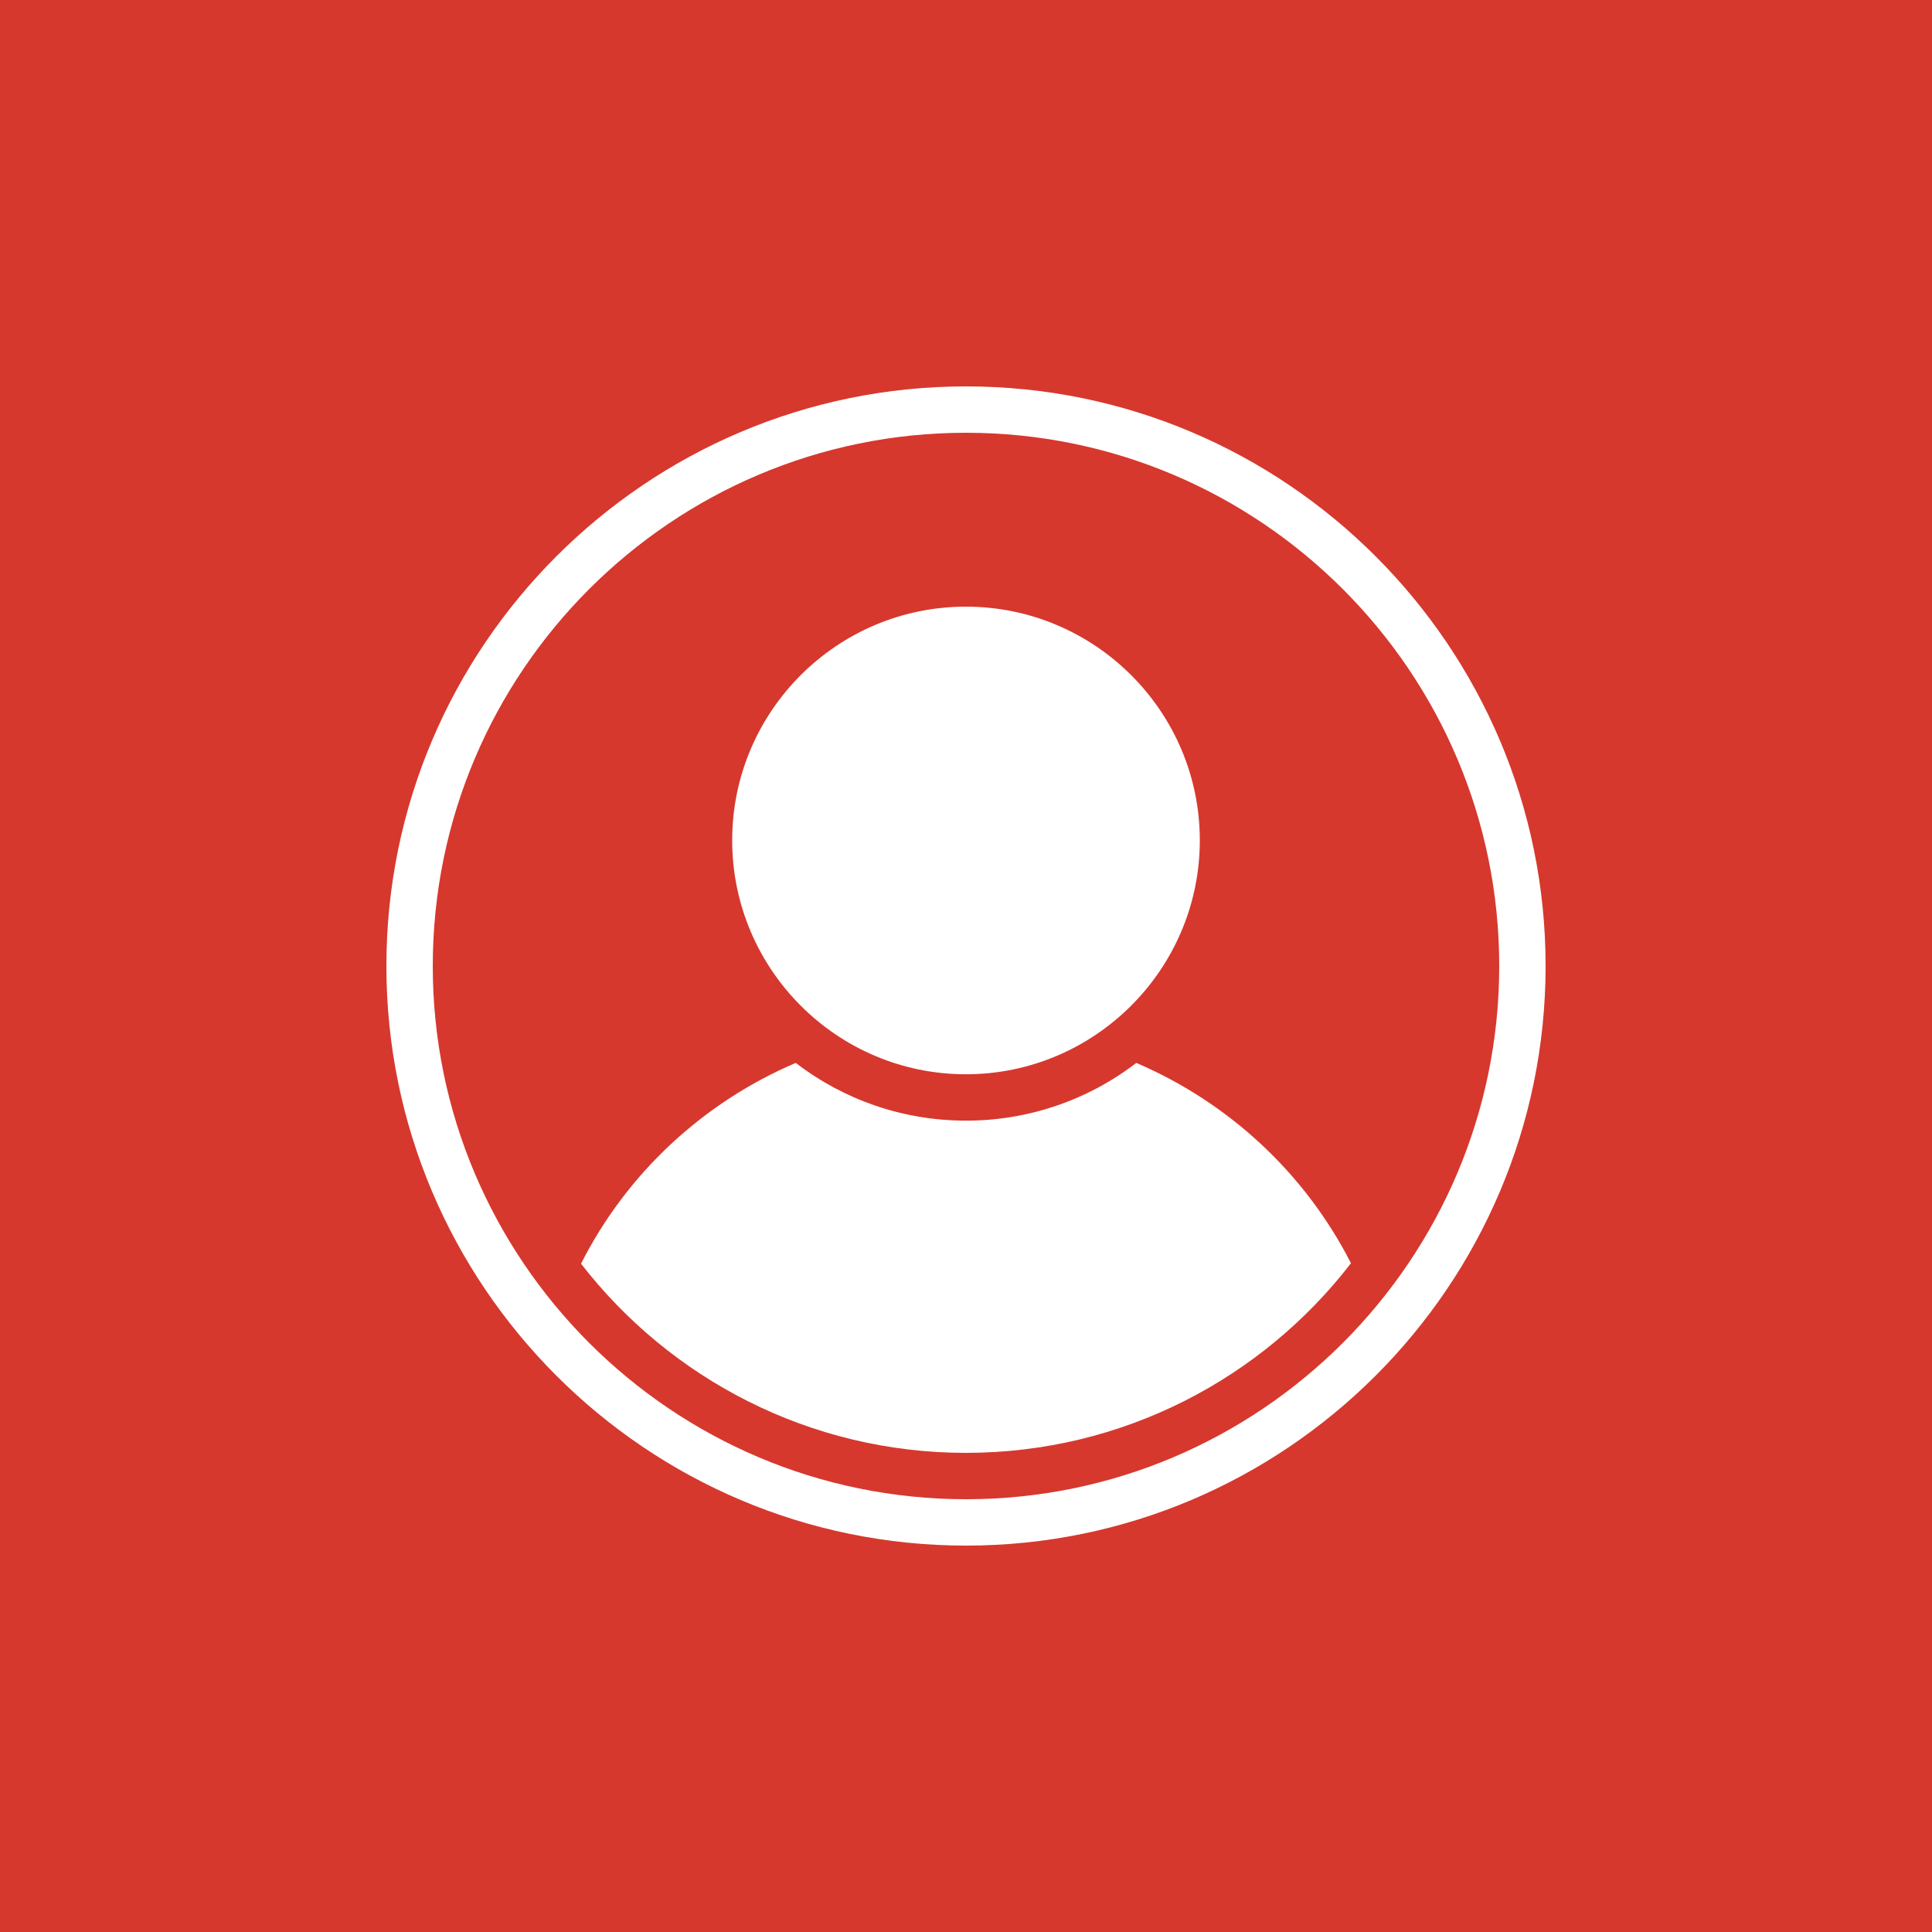
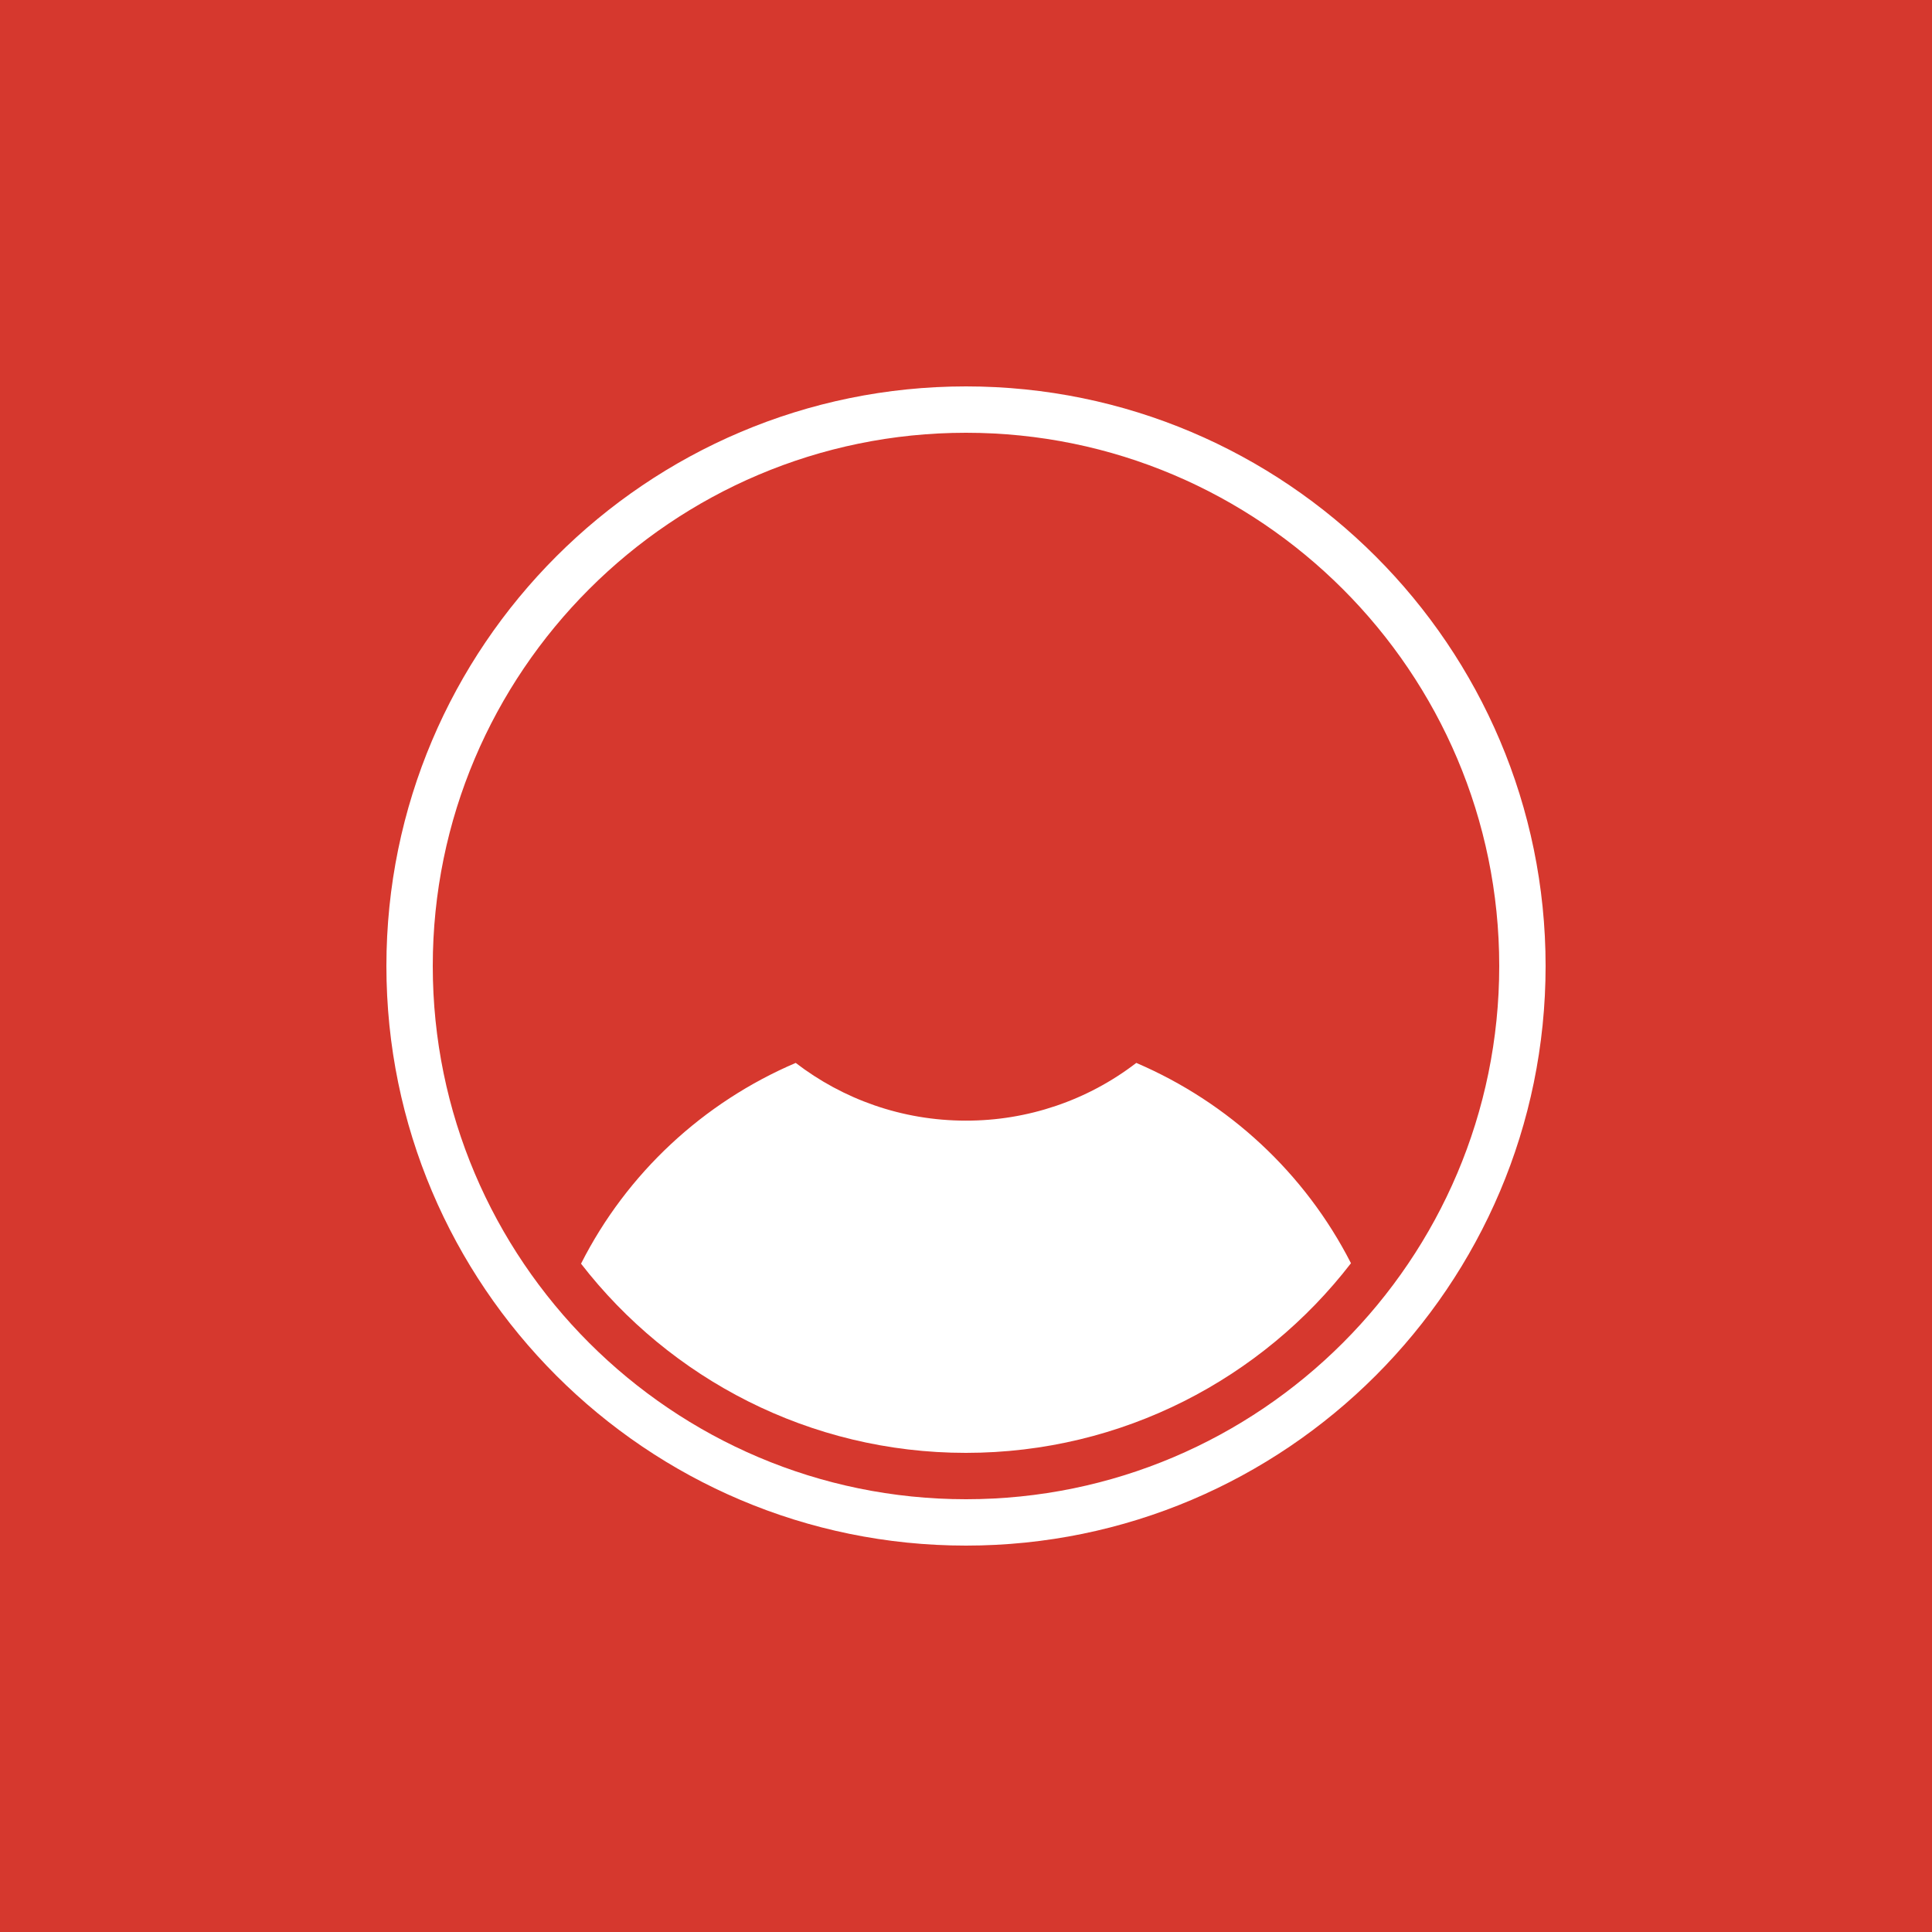
<svg xmlns="http://www.w3.org/2000/svg" width="50" height="50" viewBox="0 0 50 50" fill="none">
  <rect width="50" height="50" fill="#D6382E" />
  <path d="M25 10C16.729 10 10 16.729 10 25C10 33.271 16.729 40 25 40C33.271 40 40 33.271 40 25C40 16.729 33.271 10 25 10ZM25 38.8C17.391 38.8 11.2 32.609 11.2 25C11.2 17.391 17.391 11.2 25 11.2C32.609 11.2 38.8 17.391 38.8 25C38.8 32.609 32.609 38.8 25 38.8Z" fill="white" />
-   <path d="M24.997 27.802C28.333 27.802 31.051 25.084 31.051 21.748C31.051 18.412 28.333 15.7 24.997 15.7C21.661 15.7 18.949 18.412 18.949 21.748C18.949 25.084 21.661 27.802 24.997 27.802Z" fill="white" />
-   <path d="M29.407 27.508C28.143 28.48 26.592 29.005 24.997 29.002C23.341 29.002 21.811 28.444 20.593 27.508C18.205 28.528 16.225 30.358 15.037 32.704C17.341 35.68 20.953 37.6 24.997 37.6C29.053 37.6 32.665 35.674 34.963 32.692C33.769 30.352 31.789 28.528 29.407 27.508Z" fill="white" />
+   <path d="M29.407 27.508C28.143 28.48 26.592 29.005 24.997 29.002C23.341 29.002 21.811 28.444 20.593 27.508C18.205 28.528 16.225 30.358 15.037 32.704C17.341 35.68 20.953 37.6 24.997 37.6C29.053 37.6 32.665 35.674 34.963 32.692C33.769 30.352 31.789 28.528 29.407 27.508" fill="white" />
</svg>